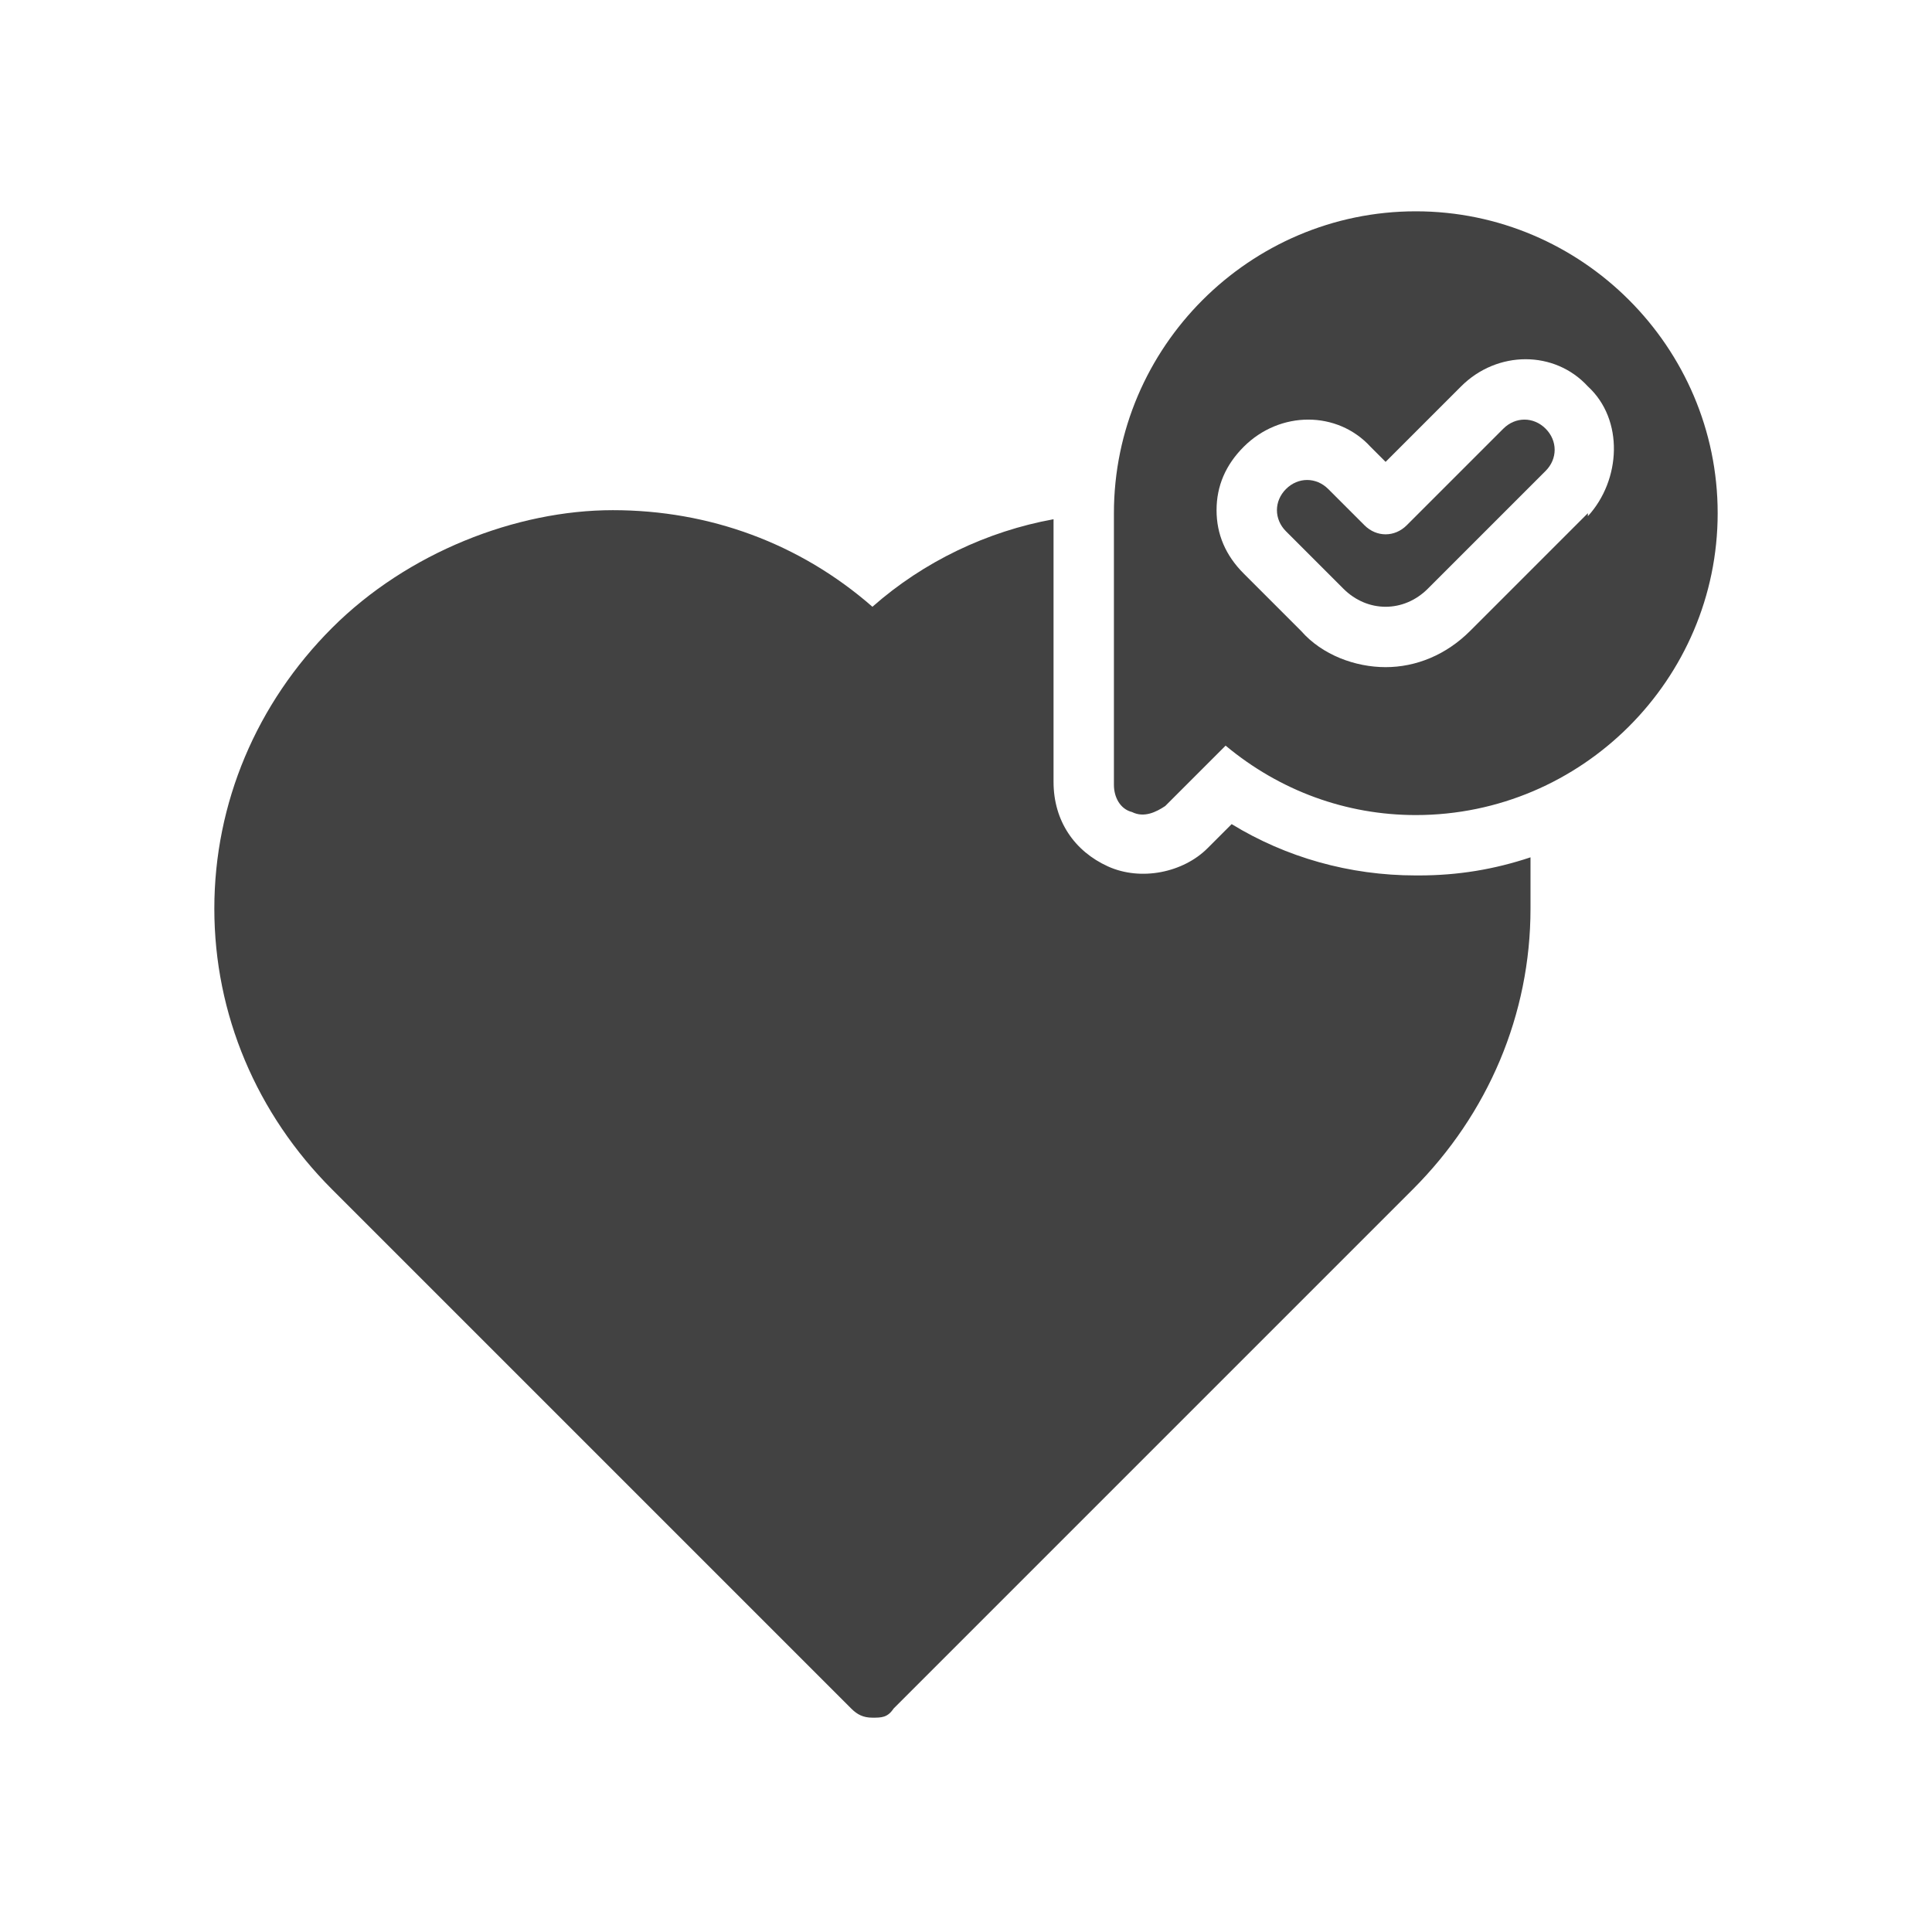
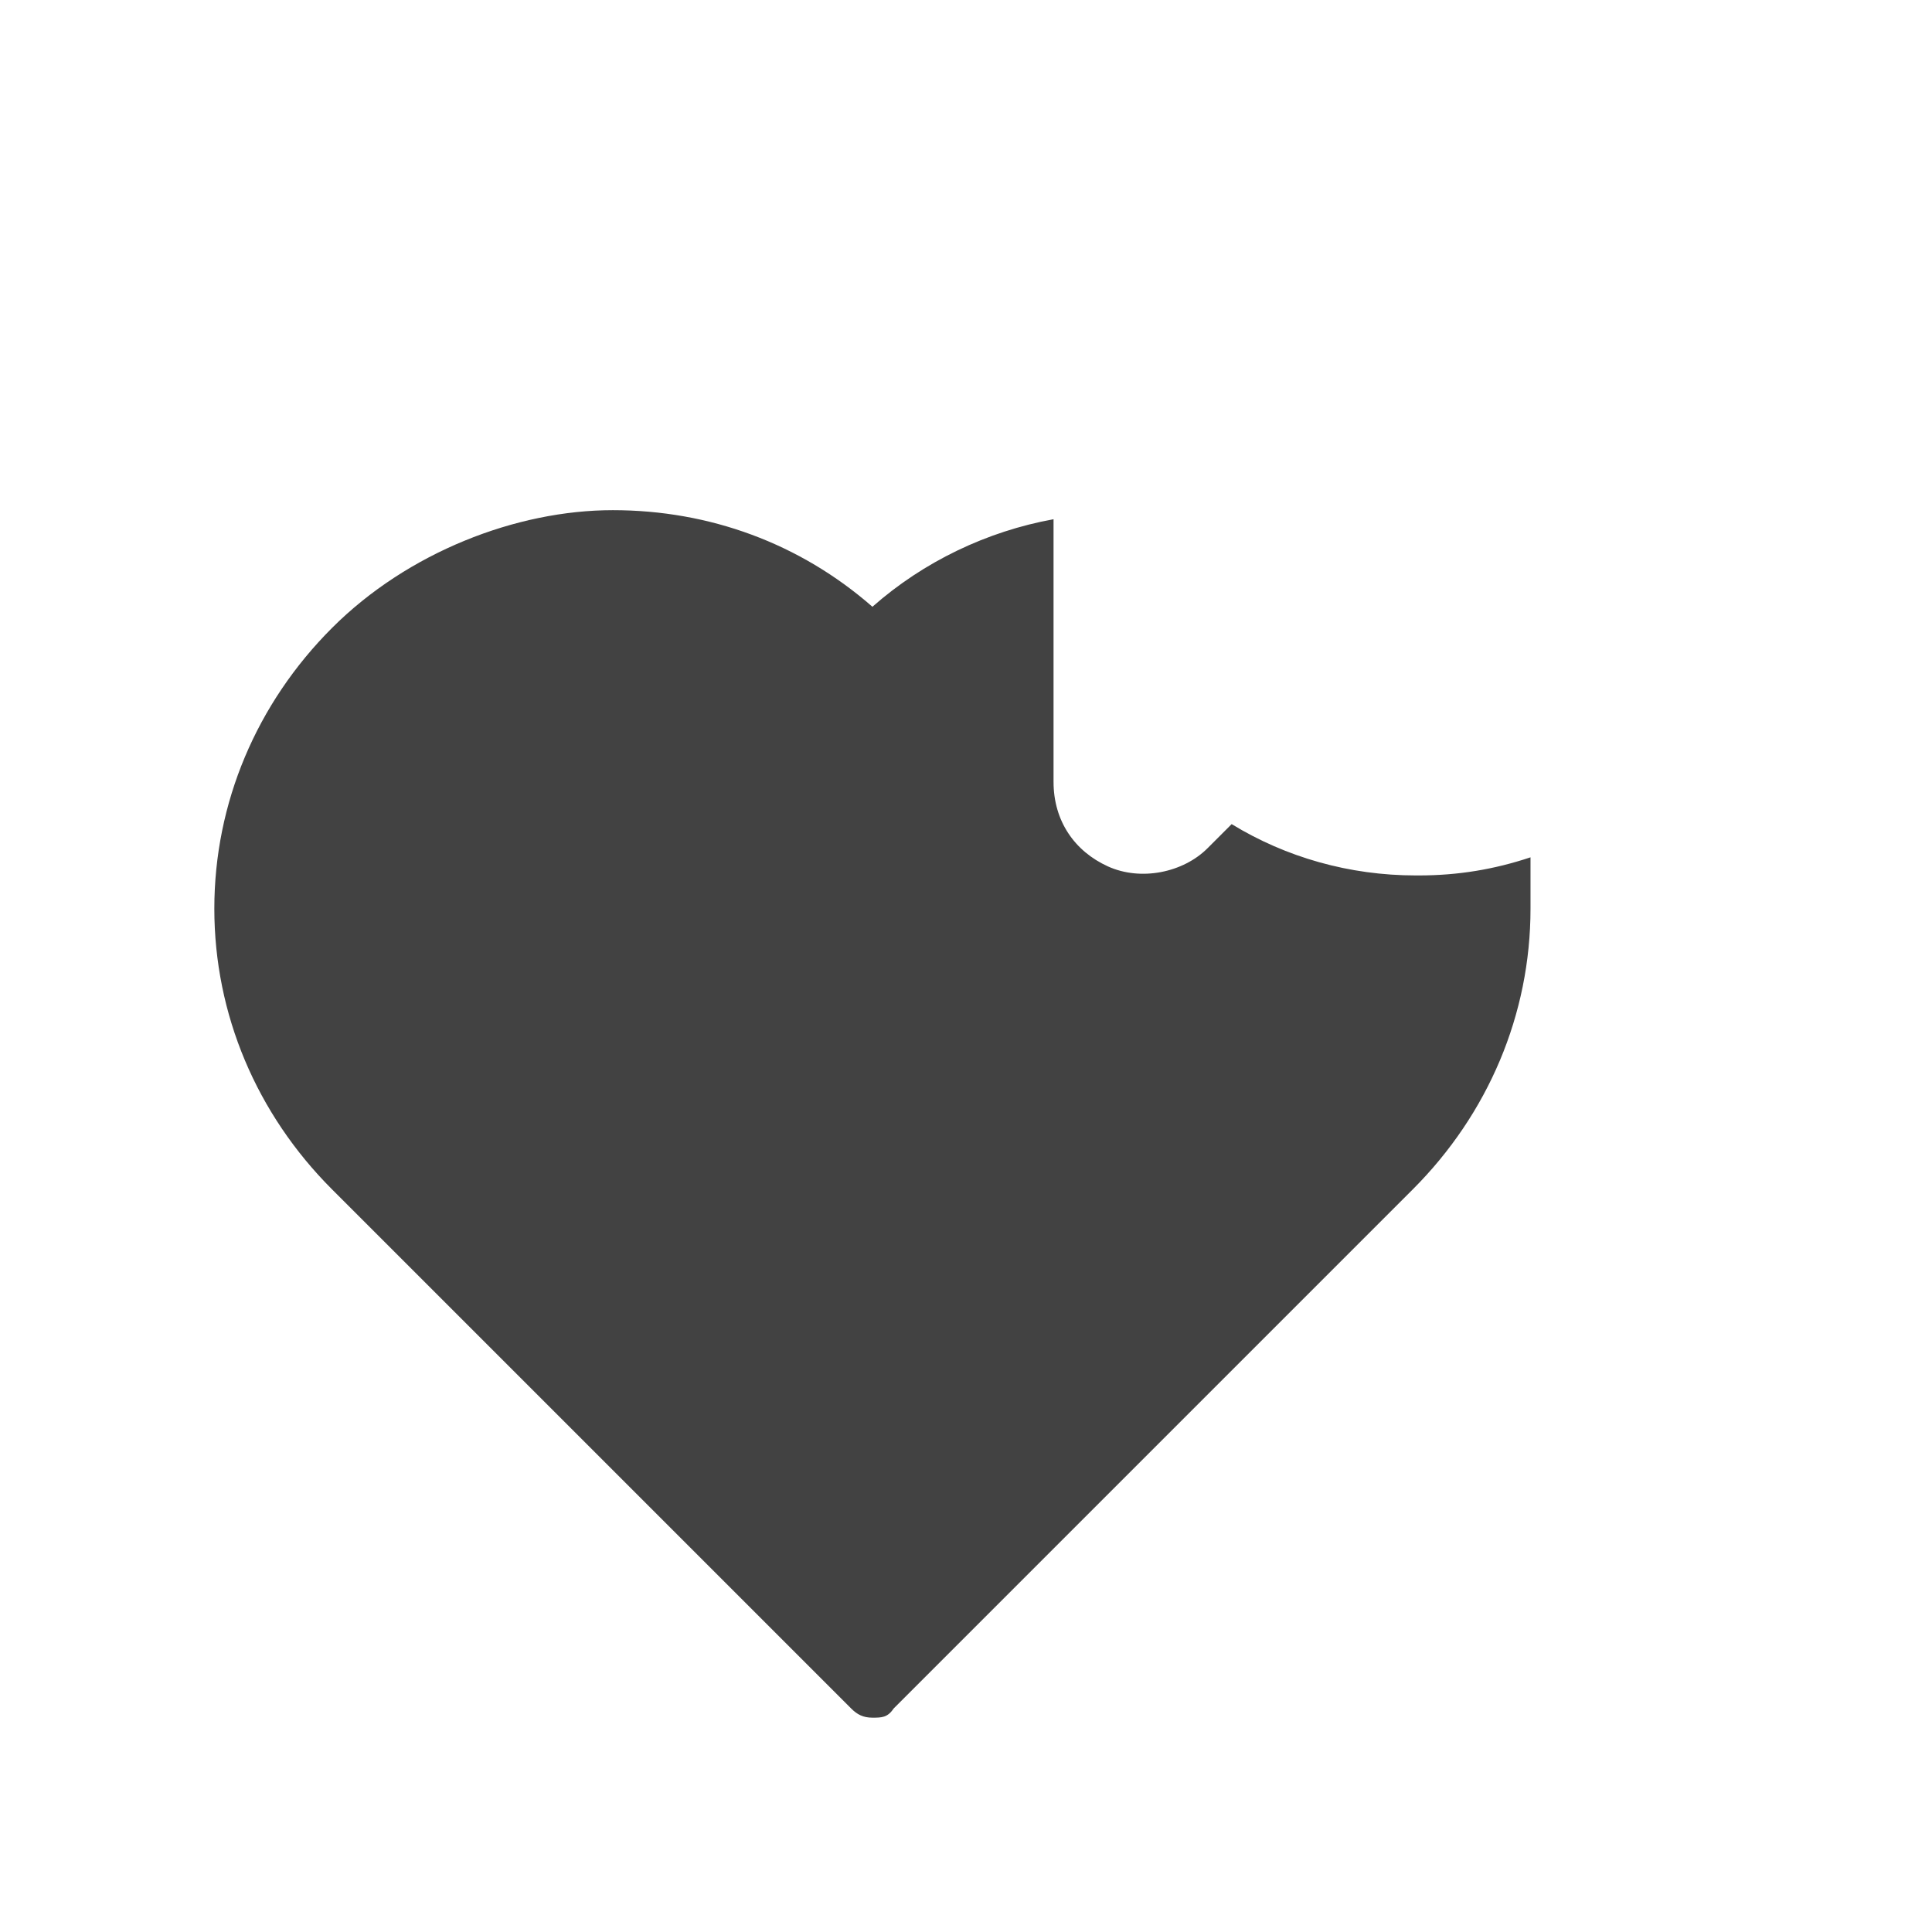
<svg xmlns="http://www.w3.org/2000/svg" version="1.1" viewBox="0 0 64 64">
  <defs>
    <style>
      .cls-1 {
        fill: #424242;
      }
    </style>
  </defs>
  <g>
    <g id="uuid-eb67eca6-f0f1-45fa-81bd-e6f6dfc390c9">
      <path class="cls-1" d="M46.9,29c-2.2,0-4.3-.6-6.1-1.7l-.8.8c-.8.8-2.2,1.1-3.3.6s-1.8-1.5-1.8-2.8v-8.7c-2.2.4-4.3,1.4-6,2.9-2.4-2.1-5.4-3.2-8.6-3.2s-6.8,1.4-9.3,3.9-3.9,5.8-3.9,9.3,1.4,6.8,3.9,9.3l17.2,17.2c.2.2.4.3.7.3s.5,0,.7-.3l17.2-17.2c2.5-2.5,3.9-5.8,3.9-9.3s0-1.2,0-1.7c-1.2.4-2.4.6-3.7.6Z" />
-       <path class="cls-1" d="M49.8,14.2l-3.2,3.2c-.4.4-1,.4-1.4,0l-1.2-1.2c-.4-.4-1-.4-1.4,0s-.4,1,0,1.4l1.9,1.9c.4.4.9.6,1.4.6s1-.2,1.4-.6l3.9-3.9c.4-.4.4-1,0-1.4s-1-.4-1.4,0Z" />
-       <path class="cls-1" d="M46.9,7c-5.5,0-10,4.5-10,10v9c0,.4.2.8.6.9.4.2.8,0,1.1-.2l2-2c1.8,1.5,4,2.3,6.3,2.3,5.5,0,10-4.5,10-10s-4.5-10-10-10ZM52.6,17l-3.9,3.9c-.8.8-1.8,1.2-2.8,1.2s-2.1-.4-2.8-1.2l-1.9-1.9c-.6-.6-.9-1.3-.9-2.1s.3-1.5.9-2.1c1.2-1.2,3.1-1.2,4.2,0l.5.5,2.5-2.5c1.2-1.2,3.1-1.2,4.2,0,1.2,1.1,1.1,3.1,0,4.3h0Z" />
    </g>
  </g>
</svg>